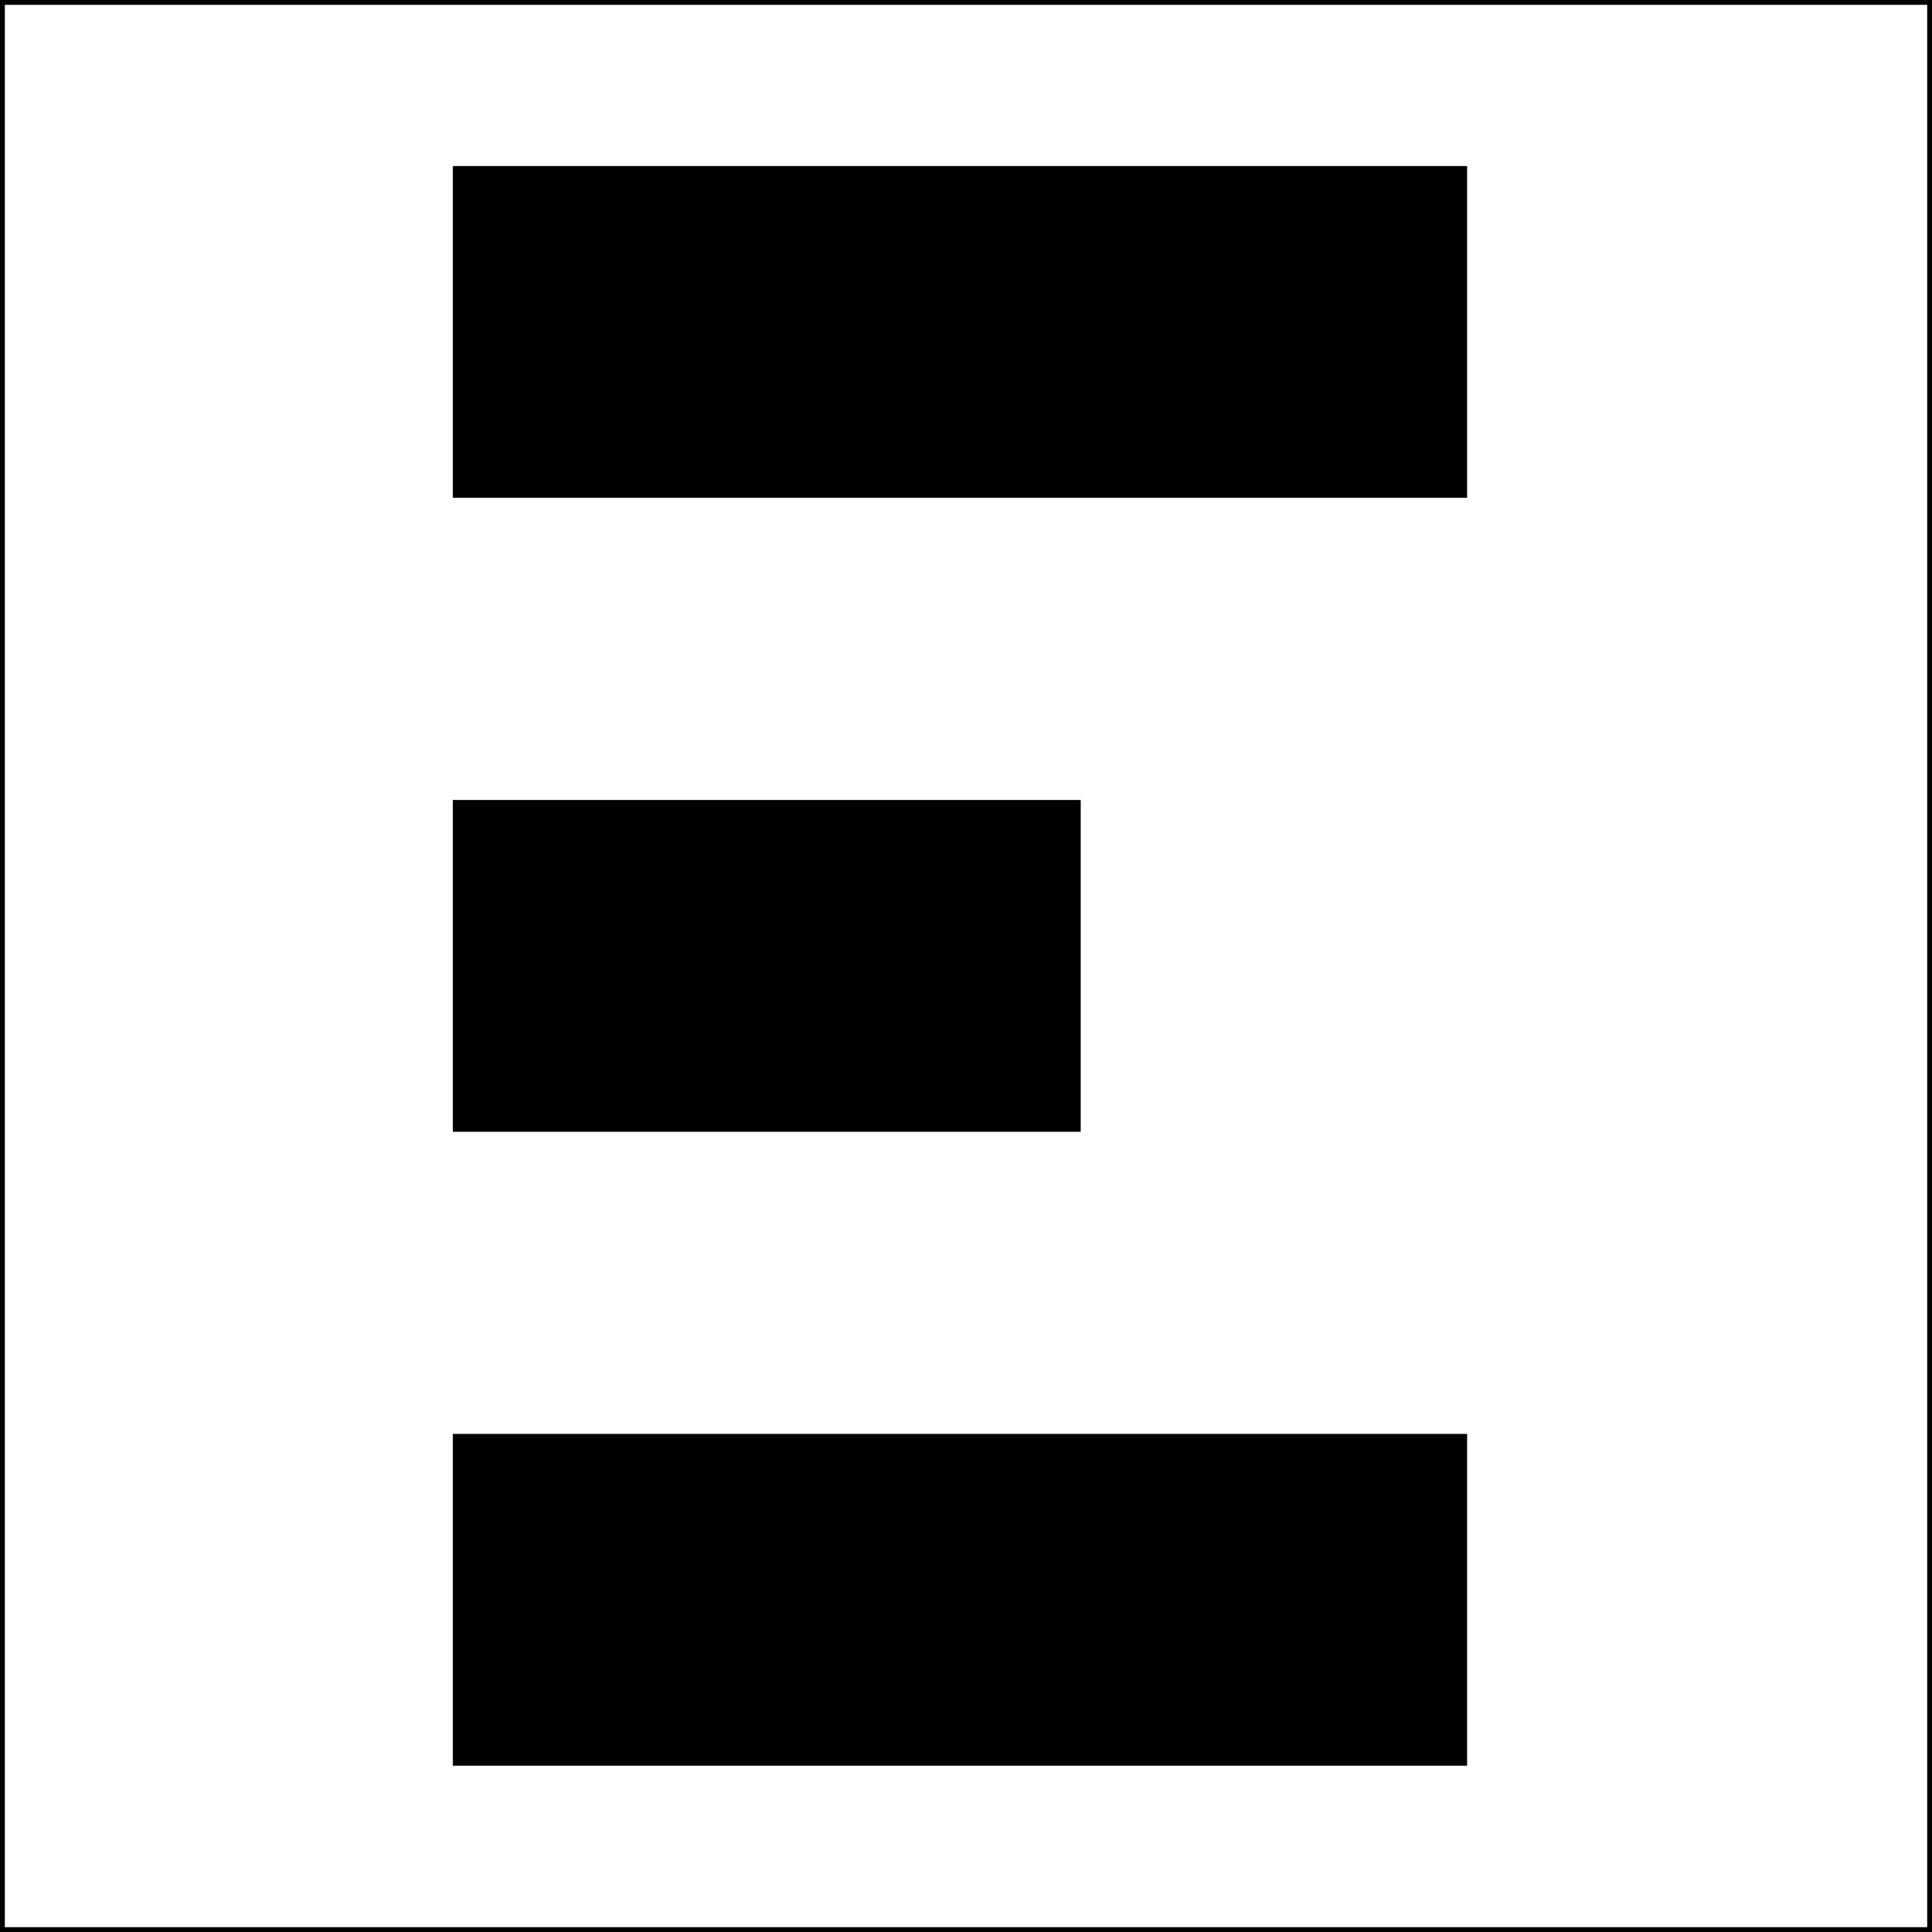
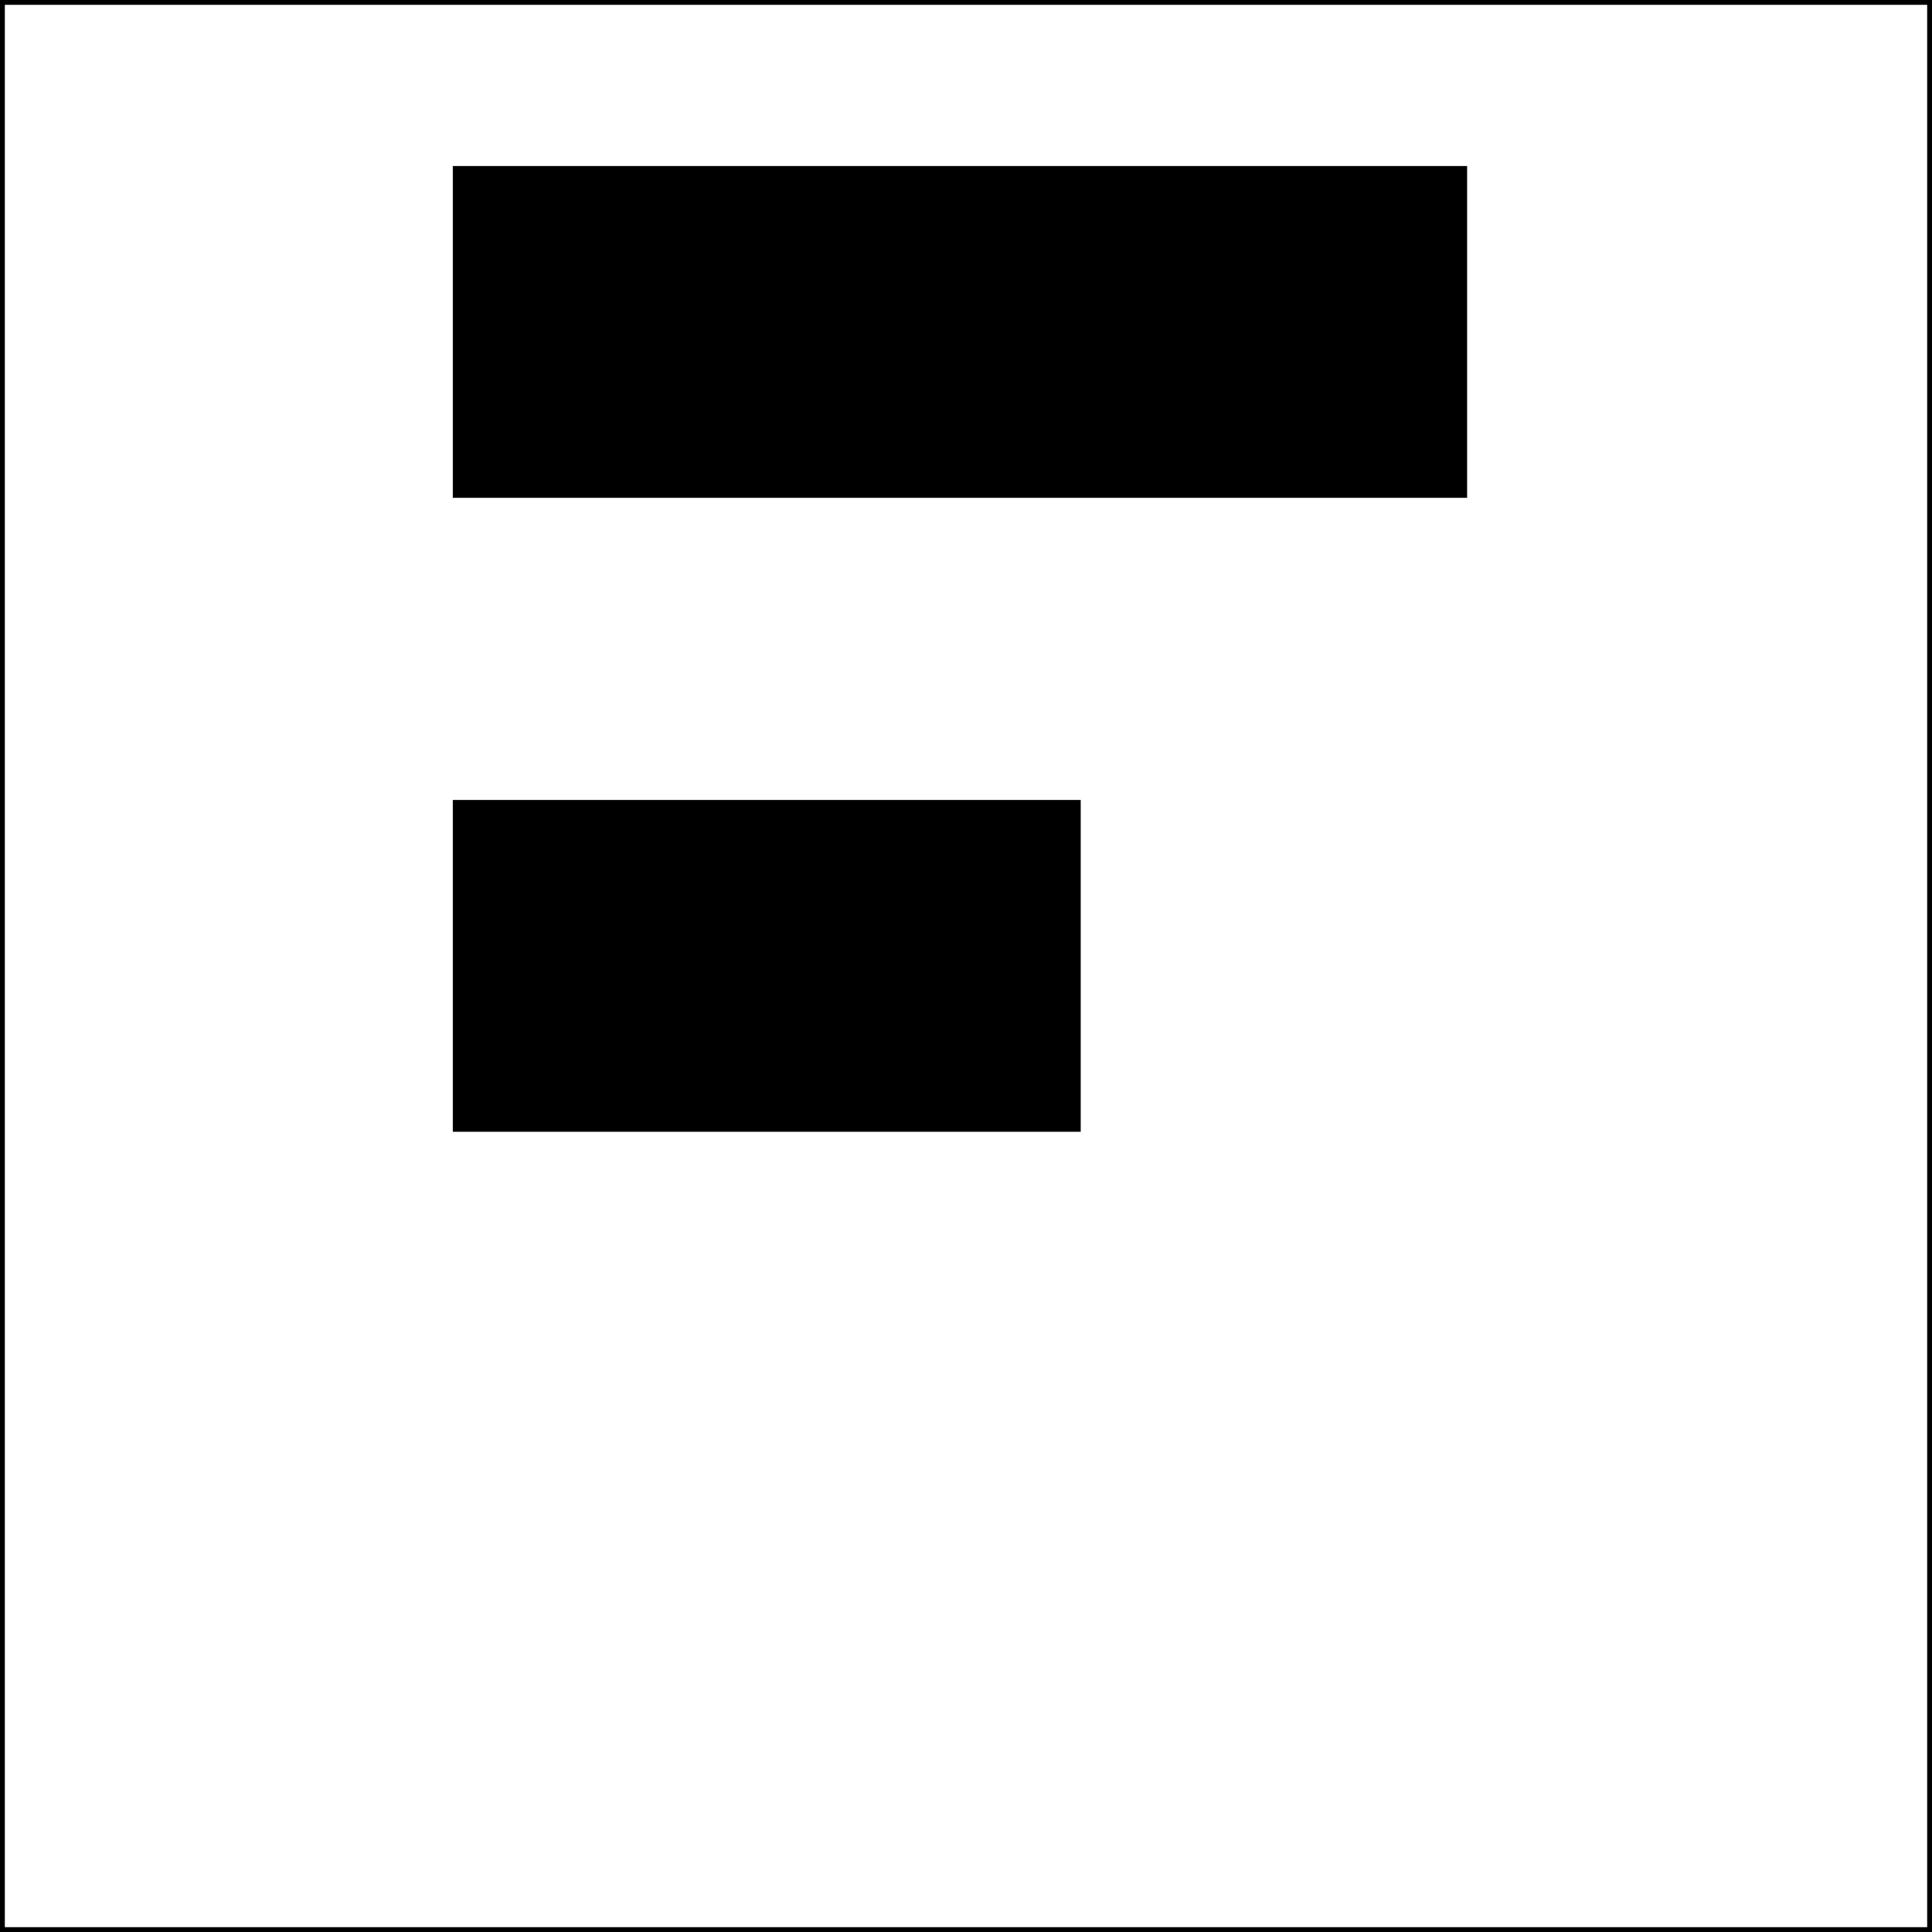
<svg xmlns="http://www.w3.org/2000/svg" xml:space="preserve" width="128px" height="128px" version="1.1" style="shape-rendering:geometricPrecision; text-rendering:geometricPrecision; image-rendering:optimizeQuality; fill-rule:evenodd; clip-rule:evenodd" viewBox="0 0 128 128">
  <defs>
    <style type="text/css">
   
    .str0 {stroke:black;stroke-width:0.64}
    .fil1 {fill:none}
    .fil2 {fill:black}
    .fil0 {fill:white}
   
  </style>
  </defs>
  <rect class="fil0" width="128" height="128" />
  <g id="Layer_x0020_1">
    <rect class="fil1 str0" width="128" height="128" />
-     <rect class="fil2" x="30" y="95" width="67.2" height="21.982" />
    <rect class="fil2" x="30" y="11" width="67.2" height="21.982" />
    <rect class="fil2" x="30" y="53" width="41.6" height="21.982" />
  </g>
</svg>